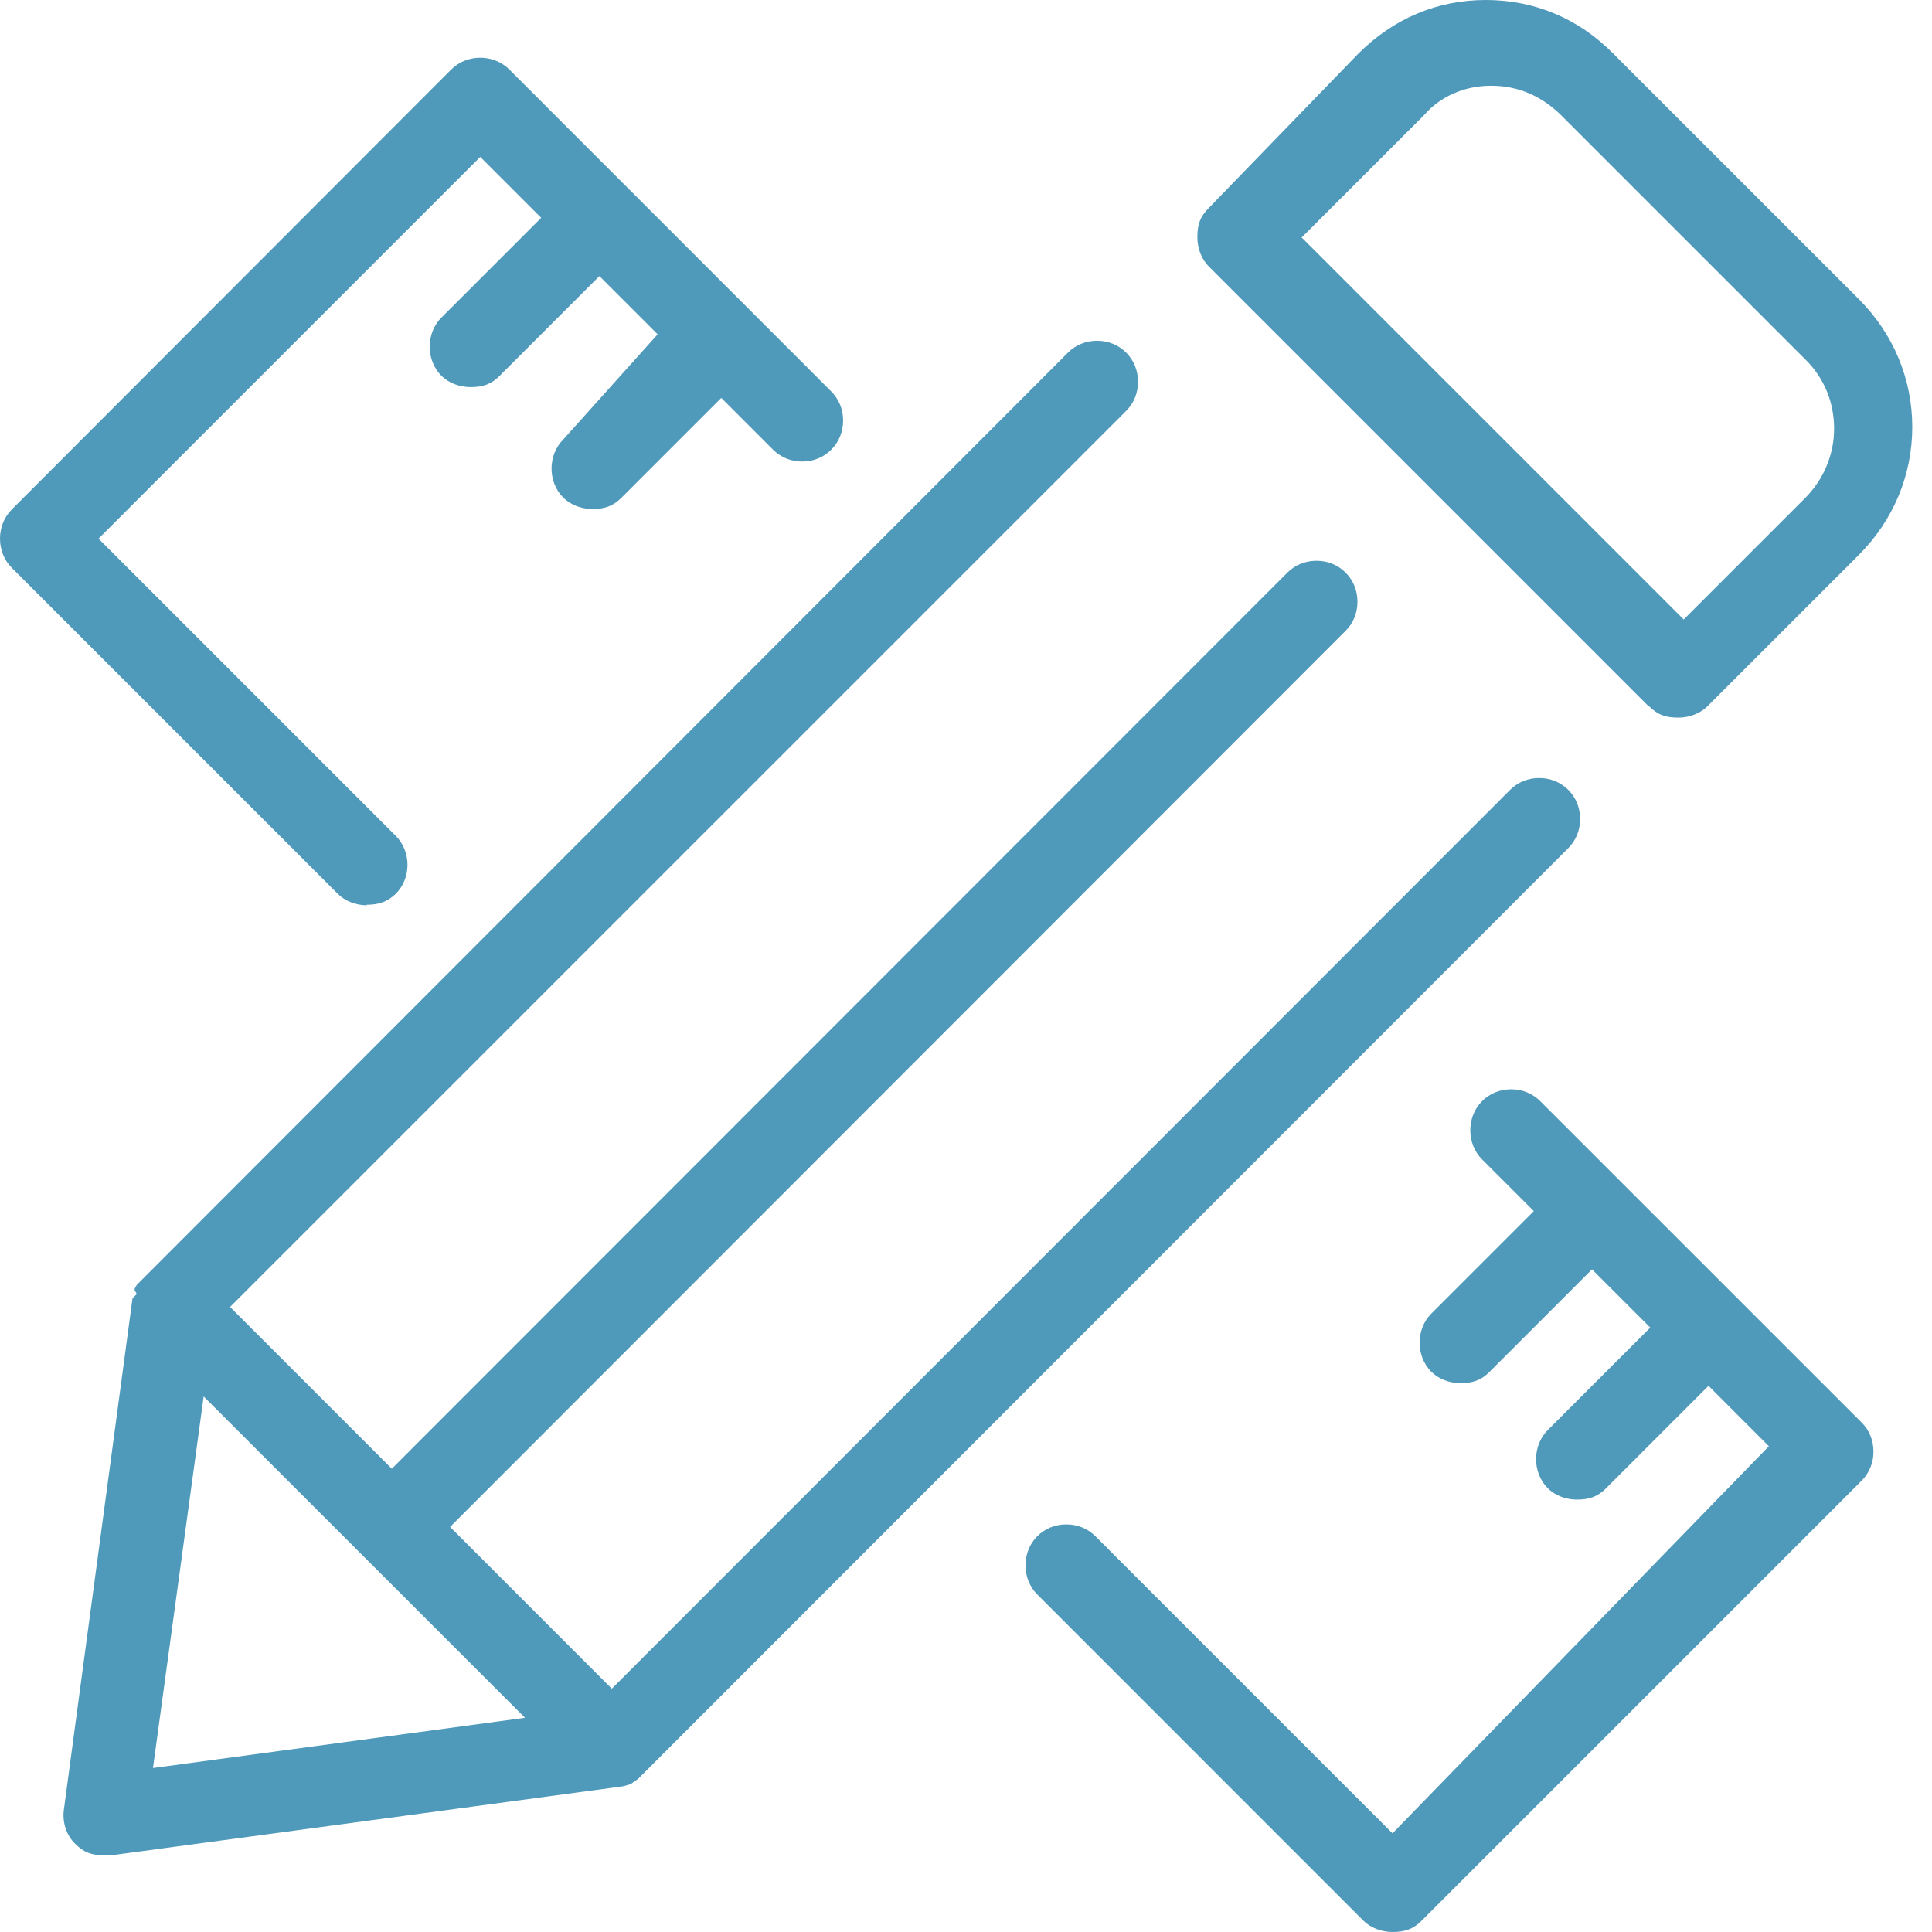
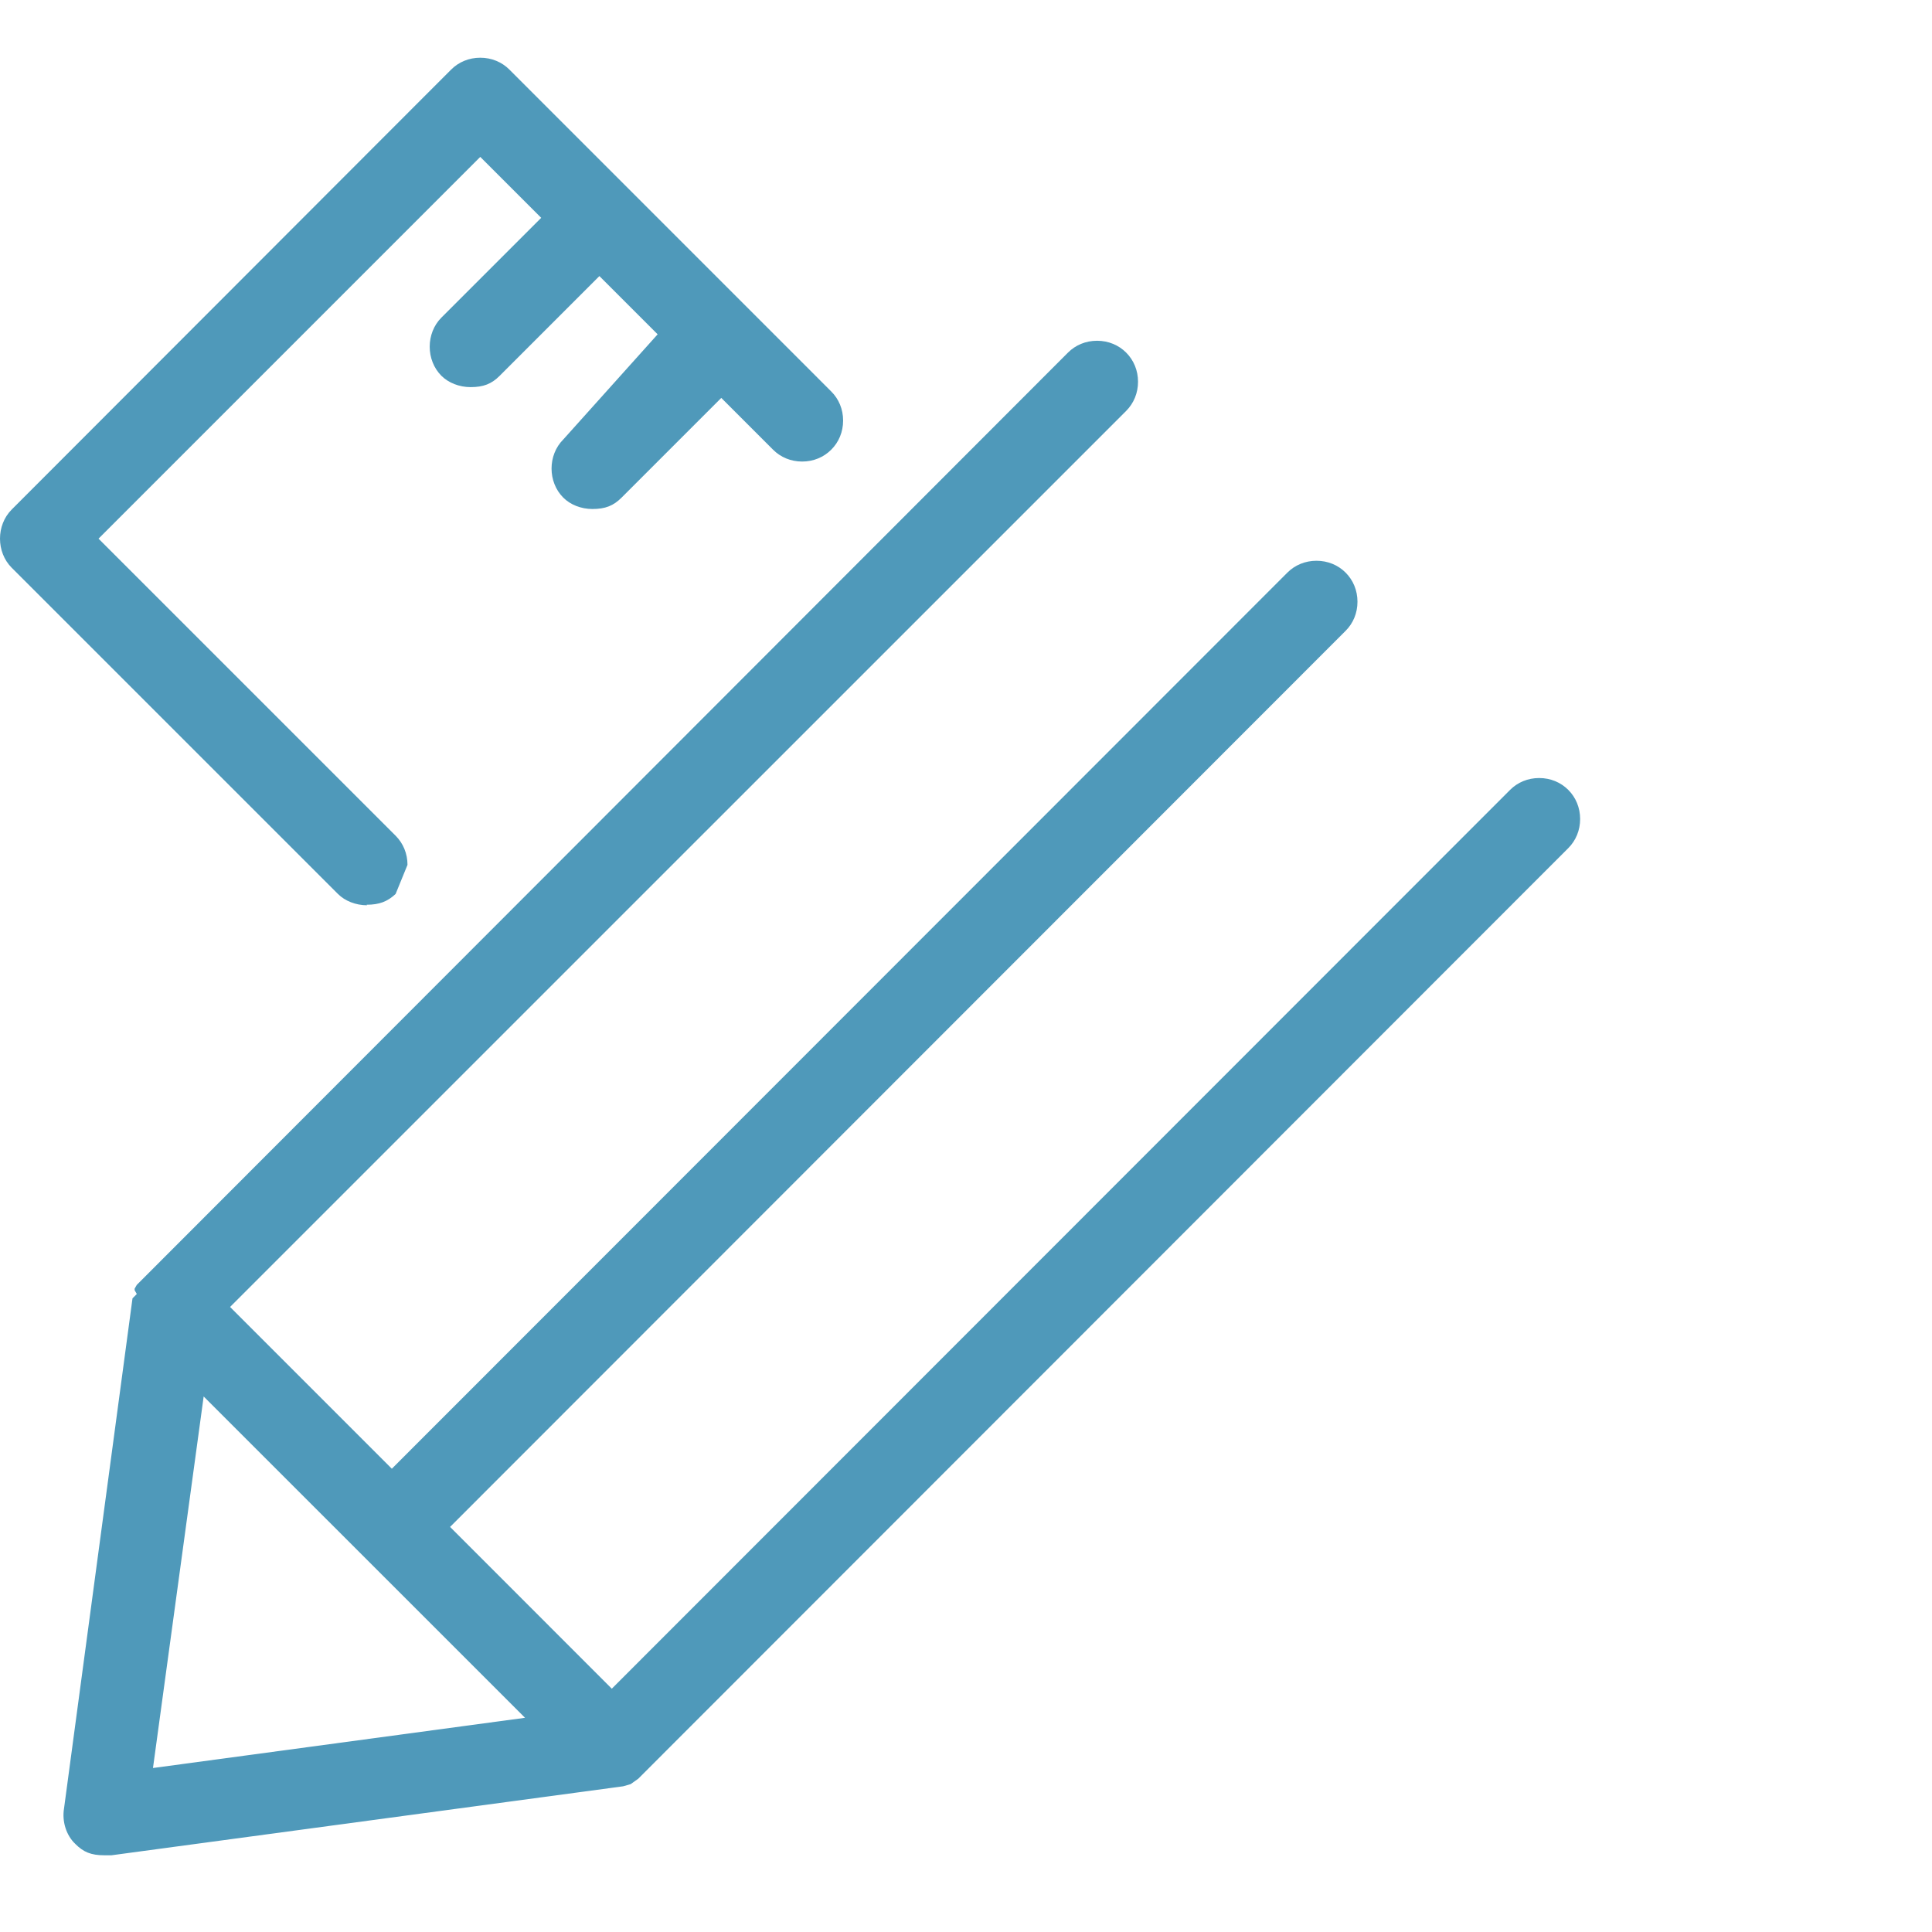
<svg xmlns="http://www.w3.org/2000/svg" width="48" height="48" viewBox="0 0 48 48" fill="none">
-   <path fill-rule="evenodd" clip-rule="evenodd" d="M41.697 17.829C41.362 17.829 41.174 17.749 40.973 17.548H40.96L30.029 6.617C29.855 6.443 29.748 6.175 29.748 5.894C29.748 5.559 29.828 5.372 30.029 5.171L33.74 1.34C34.624 0.455 35.709 0 36.914 0C38.12 0 39.218 0.455 40.089 1.34L46.184 7.434C47.041 8.292 47.51 9.417 47.51 10.609C47.51 11.801 47.041 12.927 46.184 13.784L42.42 17.548C42.246 17.722 41.978 17.829 41.697 17.829ZM35.374 2.867L32.333 5.907H32.347L41.831 15.391L44.871 12.351C45.313 11.895 45.568 11.292 45.568 10.649C45.568 10.006 45.327 9.404 44.871 8.948L38.776 2.853C38.294 2.384 37.718 2.13 37.048 2.13C36.379 2.13 35.776 2.398 35.374 2.867Z" fill="#4F99BA" />
-   <path d="M9.829 22.21C9.628 22.398 9.427 22.478 9.106 22.478L9.119 22.491C8.838 22.491 8.57 22.384 8.396 22.21L0.291 14.106C-0.097 13.717 -0.097 13.048 0.291 12.659L11.209 1.728C11.396 1.541 11.651 1.434 11.932 1.434C12.213 1.434 12.468 1.541 12.655 1.728L20.652 9.726C20.84 9.913 20.947 10.168 20.947 10.449C20.947 10.73 20.84 10.985 20.652 11.172C20.465 11.36 20.21 11.467 19.929 11.467C19.648 11.467 19.393 11.36 19.206 11.172L17.92 9.886L15.442 12.364C15.241 12.565 15.04 12.646 14.718 12.646C14.437 12.646 14.169 12.539 13.995 12.364C13.606 11.976 13.606 11.306 13.995 10.918L16.339 8.306L14.892 6.859L12.414 9.337C12.213 9.538 12.012 9.618 11.691 9.618C11.41 9.618 11.142 9.511 10.967 9.337C10.579 8.949 10.579 8.279 10.967 7.89L13.446 5.412L11.932 3.898L2.448 13.383L9.829 20.763C10.016 20.951 10.124 21.205 10.124 21.487C10.124 21.768 10.016 22.023 9.829 22.21Z" fill="#4F99BA" />
-   <path d="M38.267 27.358C38.08 27.17 37.825 27.063 37.544 27.063C37.263 27.063 37.008 27.17 36.821 27.358C36.432 27.746 36.432 28.416 36.821 28.804L38.107 30.09L35.562 32.635C35.173 33.024 35.173 33.694 35.562 34.082C35.736 34.256 36.004 34.364 36.285 34.364C36.606 34.364 36.807 34.283 37.008 34.082L39.553 31.537L41 32.984L38.455 35.529C38.066 35.917 38.066 36.587 38.455 36.976C38.629 37.15 38.897 37.257 39.178 37.257C39.5 37.257 39.701 37.176 39.902 36.976L42.447 34.43L43.947 35.931L34.597 45.549L27.216 38.168C27.029 37.98 26.774 37.873 26.493 37.873C26.212 37.873 25.957 37.98 25.77 38.168C25.381 38.556 25.381 39.226 25.77 39.614L33.874 47.719C34.048 47.893 34.316 48 34.597 48C34.919 48 35.12 47.92 35.32 47.719L46.251 36.788C46.439 36.6 46.546 36.346 46.546 36.065C46.546 35.783 46.439 35.529 46.251 35.341L38.267 27.358Z" fill="#4F99BA" />
+   <path d="M9.829 22.21C9.628 22.398 9.427 22.478 9.106 22.478L9.119 22.491C8.838 22.491 8.57 22.384 8.396 22.21L0.291 14.106C-0.097 13.717 -0.097 13.048 0.291 12.659L11.209 1.728C11.396 1.541 11.651 1.434 11.932 1.434C12.213 1.434 12.468 1.541 12.655 1.728L20.652 9.726C20.84 9.913 20.947 10.168 20.947 10.449C20.947 10.73 20.84 10.985 20.652 11.172C20.465 11.36 20.21 11.467 19.929 11.467C19.648 11.467 19.393 11.36 19.206 11.172L17.92 9.886L15.442 12.364C15.241 12.565 15.04 12.646 14.718 12.646C14.437 12.646 14.169 12.539 13.995 12.364C13.606 11.976 13.606 11.306 13.995 10.918L16.339 8.306L14.892 6.859L12.414 9.337C12.213 9.538 12.012 9.618 11.691 9.618C11.41 9.618 11.142 9.511 10.967 9.337C10.579 8.949 10.579 8.279 10.967 7.89L13.446 5.412L11.932 3.898L2.448 13.383L9.829 20.763C10.016 20.951 10.124 21.205 10.124 21.487Z" fill="#4F99BA" />
  <path fill-rule="evenodd" clip-rule="evenodd" d="M38.964 19.625C39.151 19.812 39.258 20.067 39.258 20.348C39.258 20.629 39.151 20.884 38.964 21.071L15.857 44.192L15.669 44.326L15.482 44.38L2.769 46.094H2.595C2.26 46.094 2.073 46.014 1.872 45.813C1.644 45.598 1.537 45.25 1.591 44.929L3.292 32.257L3.399 32.149L3.345 32.056V32.016L3.399 31.922L26.533 8.761C26.72 8.573 26.975 8.466 27.256 8.466C27.538 8.466 27.792 8.573 27.98 8.761C28.167 8.949 28.274 9.203 28.274 9.484C28.274 9.766 28.167 10.02 27.98 10.208L5.716 32.471L9.735 36.49L31.985 14.226C32.172 14.039 32.427 13.932 32.708 13.932C32.989 13.932 33.244 14.039 33.431 14.226C33.619 14.414 33.726 14.668 33.726 14.95C33.726 15.231 33.619 15.486 33.431 15.673L11.182 37.936L15.2 41.955L37.517 19.625C37.705 19.437 37.959 19.33 38.24 19.33C38.522 19.33 38.776 19.437 38.964 19.625ZM5.06 34.695L3.801 43.924H3.814L13.044 42.678L5.06 34.695Z" fill="#4F99BA" />
</svg>